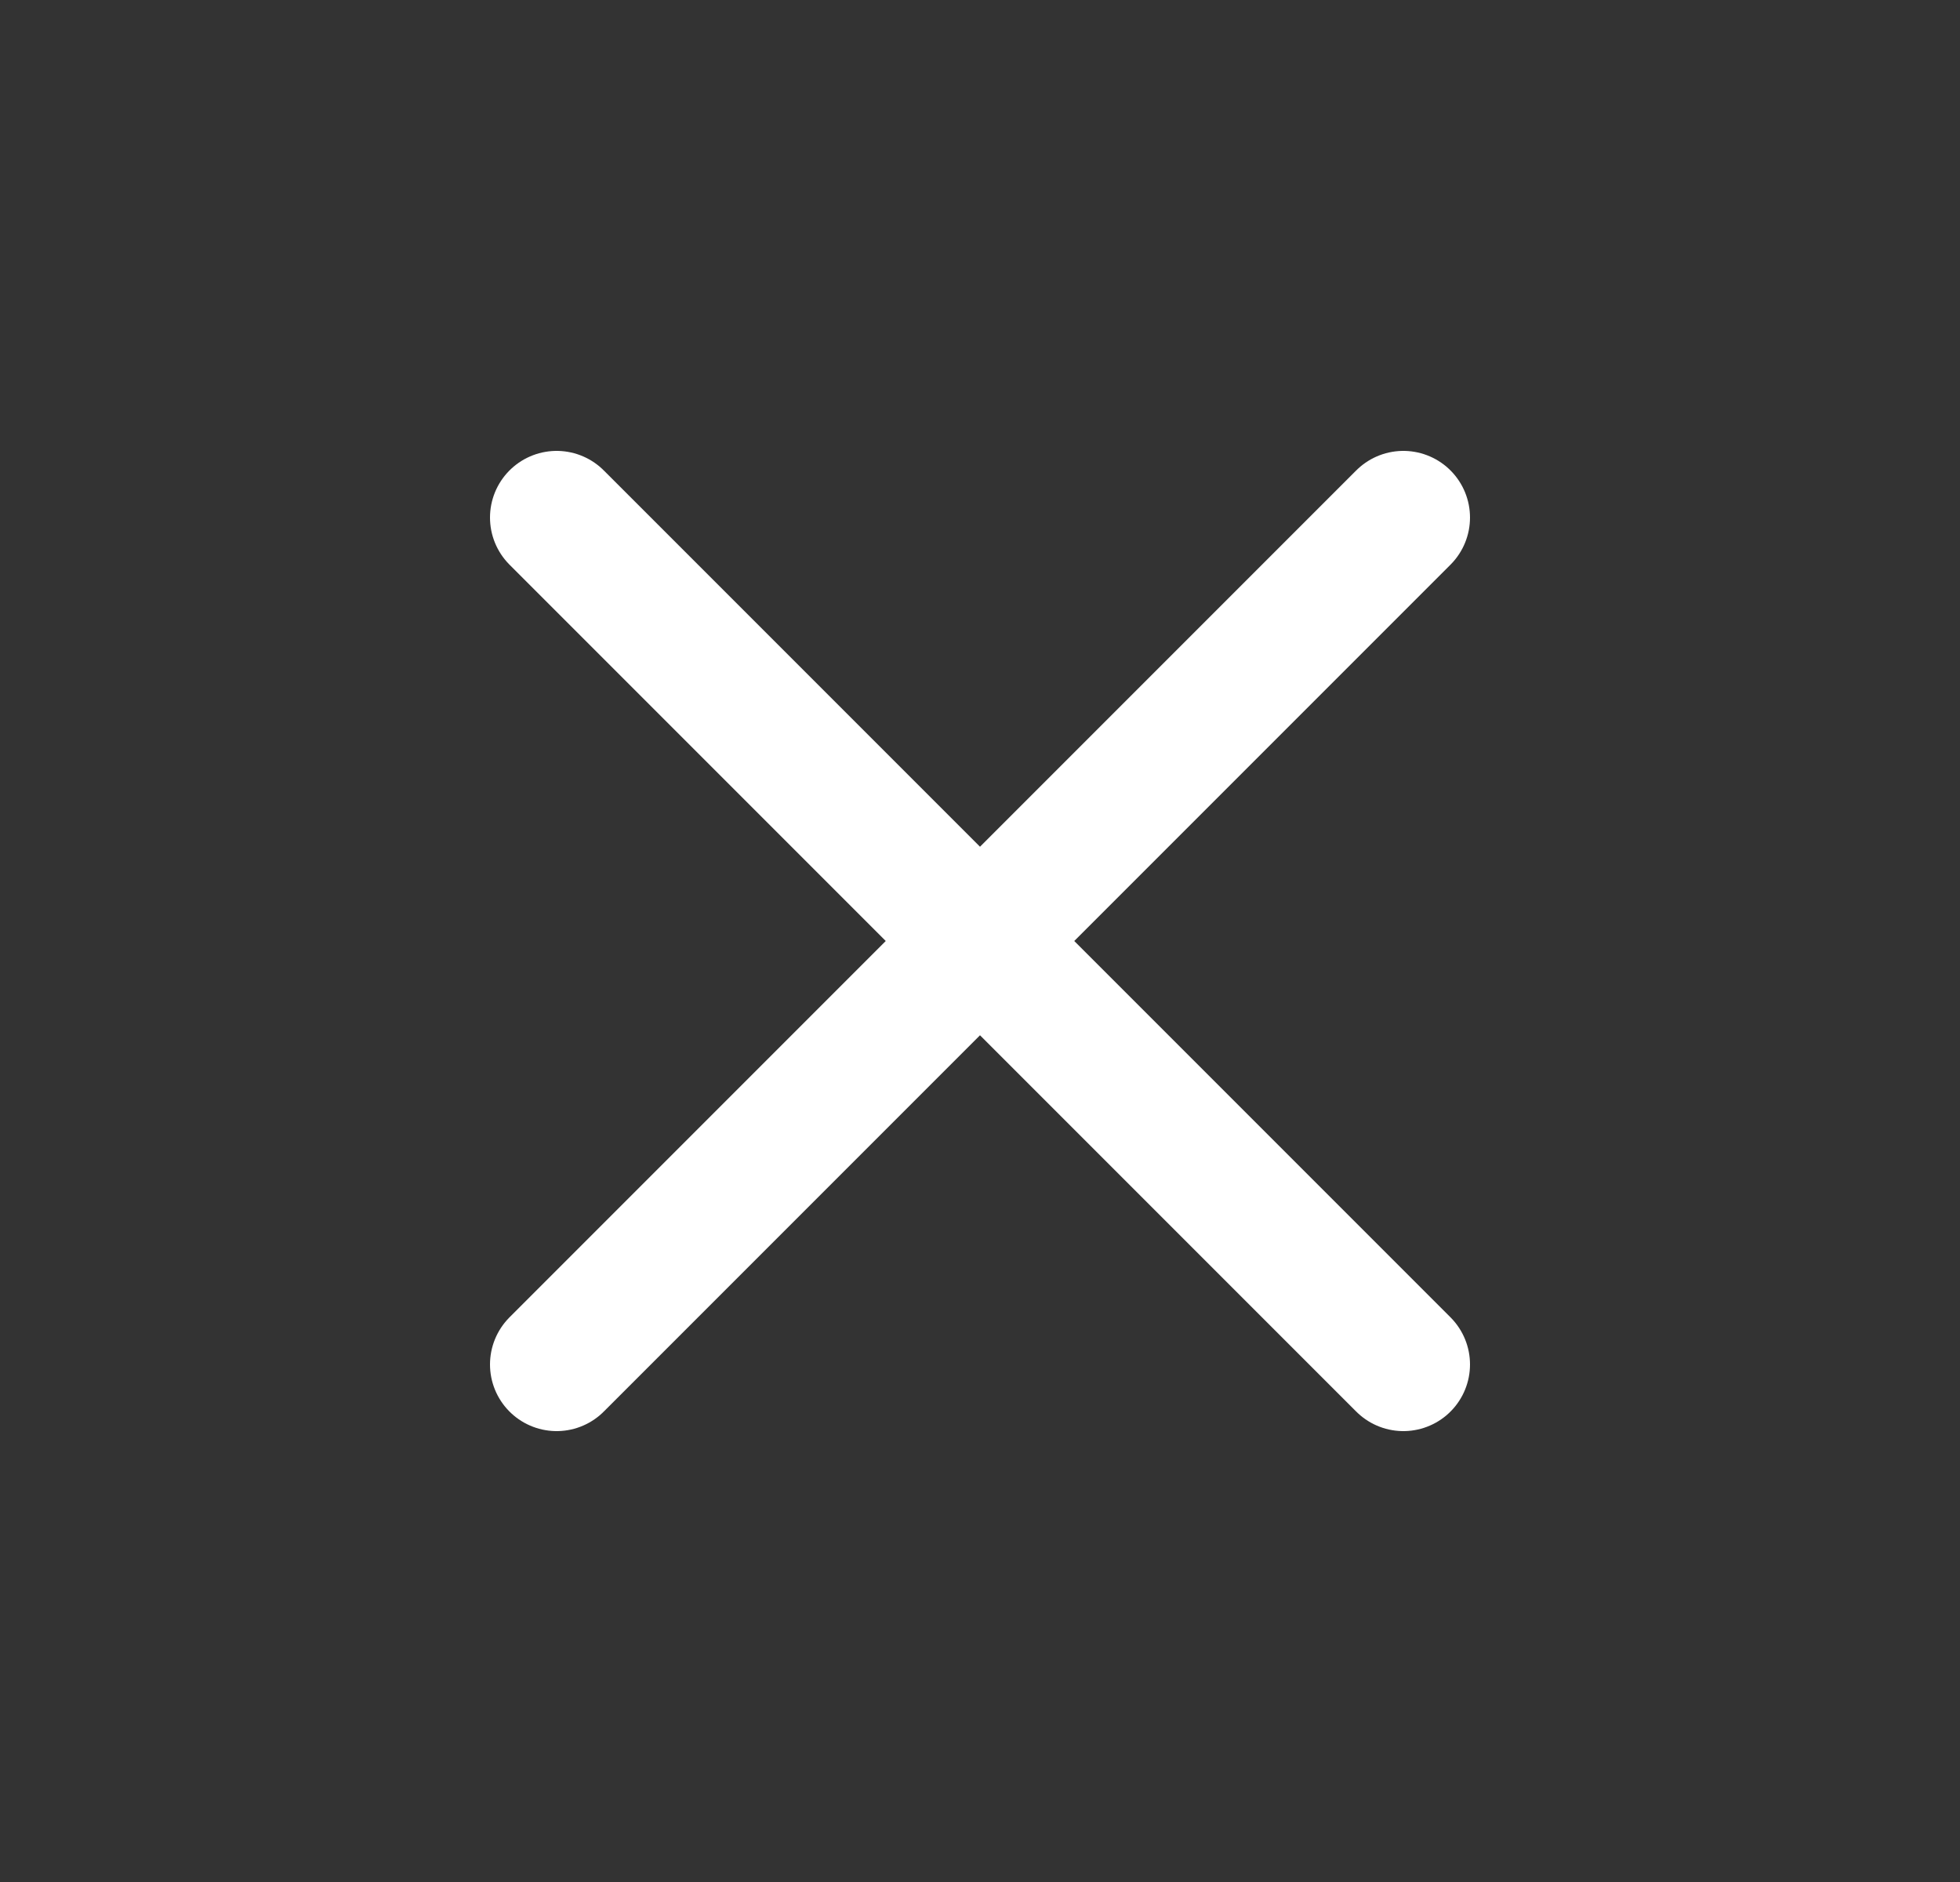
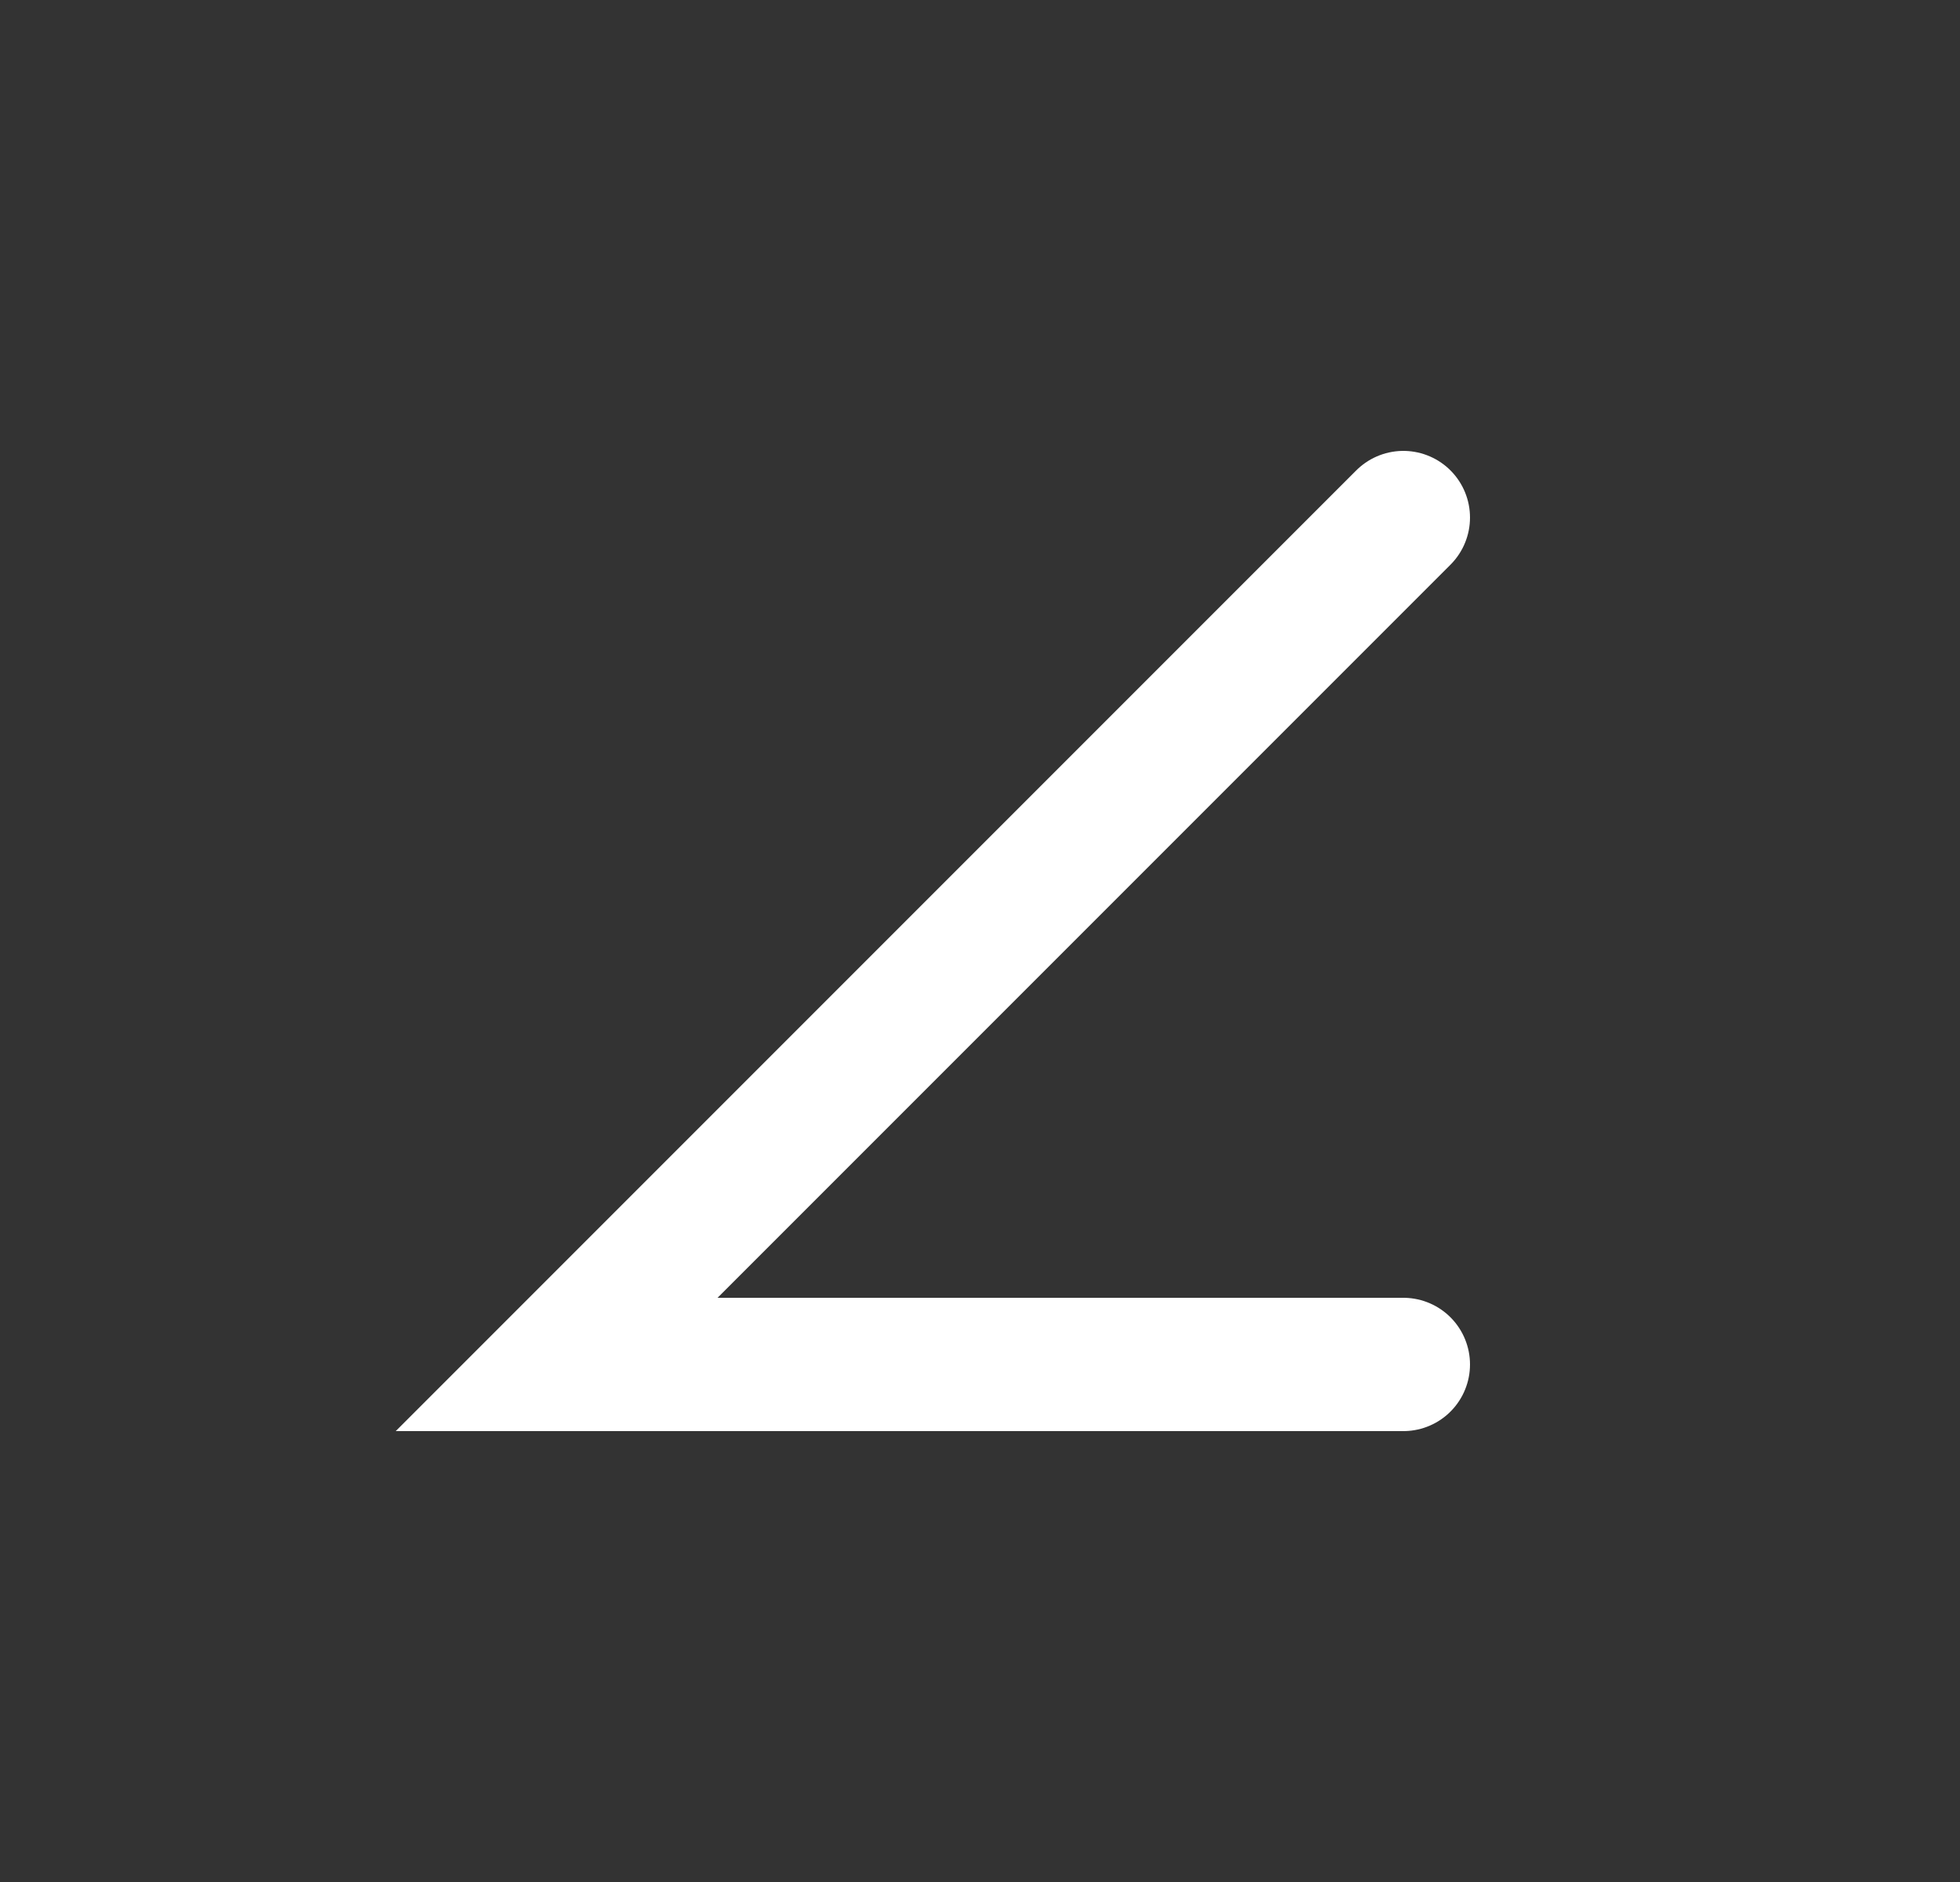
<svg xmlns="http://www.w3.org/2000/svg" width="25" height="24" viewBox="0 0 25 24" fill="none">
  <rect x="0" y="0" width="25" height="24" fill="#333333" stroke="none" />
-   <path d="M17.9 6.6L7.1 17.4M7.1 6.6L17.9 17.4" stroke="white" stroke-width="1.7" stroke-linecap="round" />
+   <path d="M17.9 6.6L7.1 17.4L17.9 17.4" stroke="white" stroke-width="1.7" stroke-linecap="round" />
</svg>